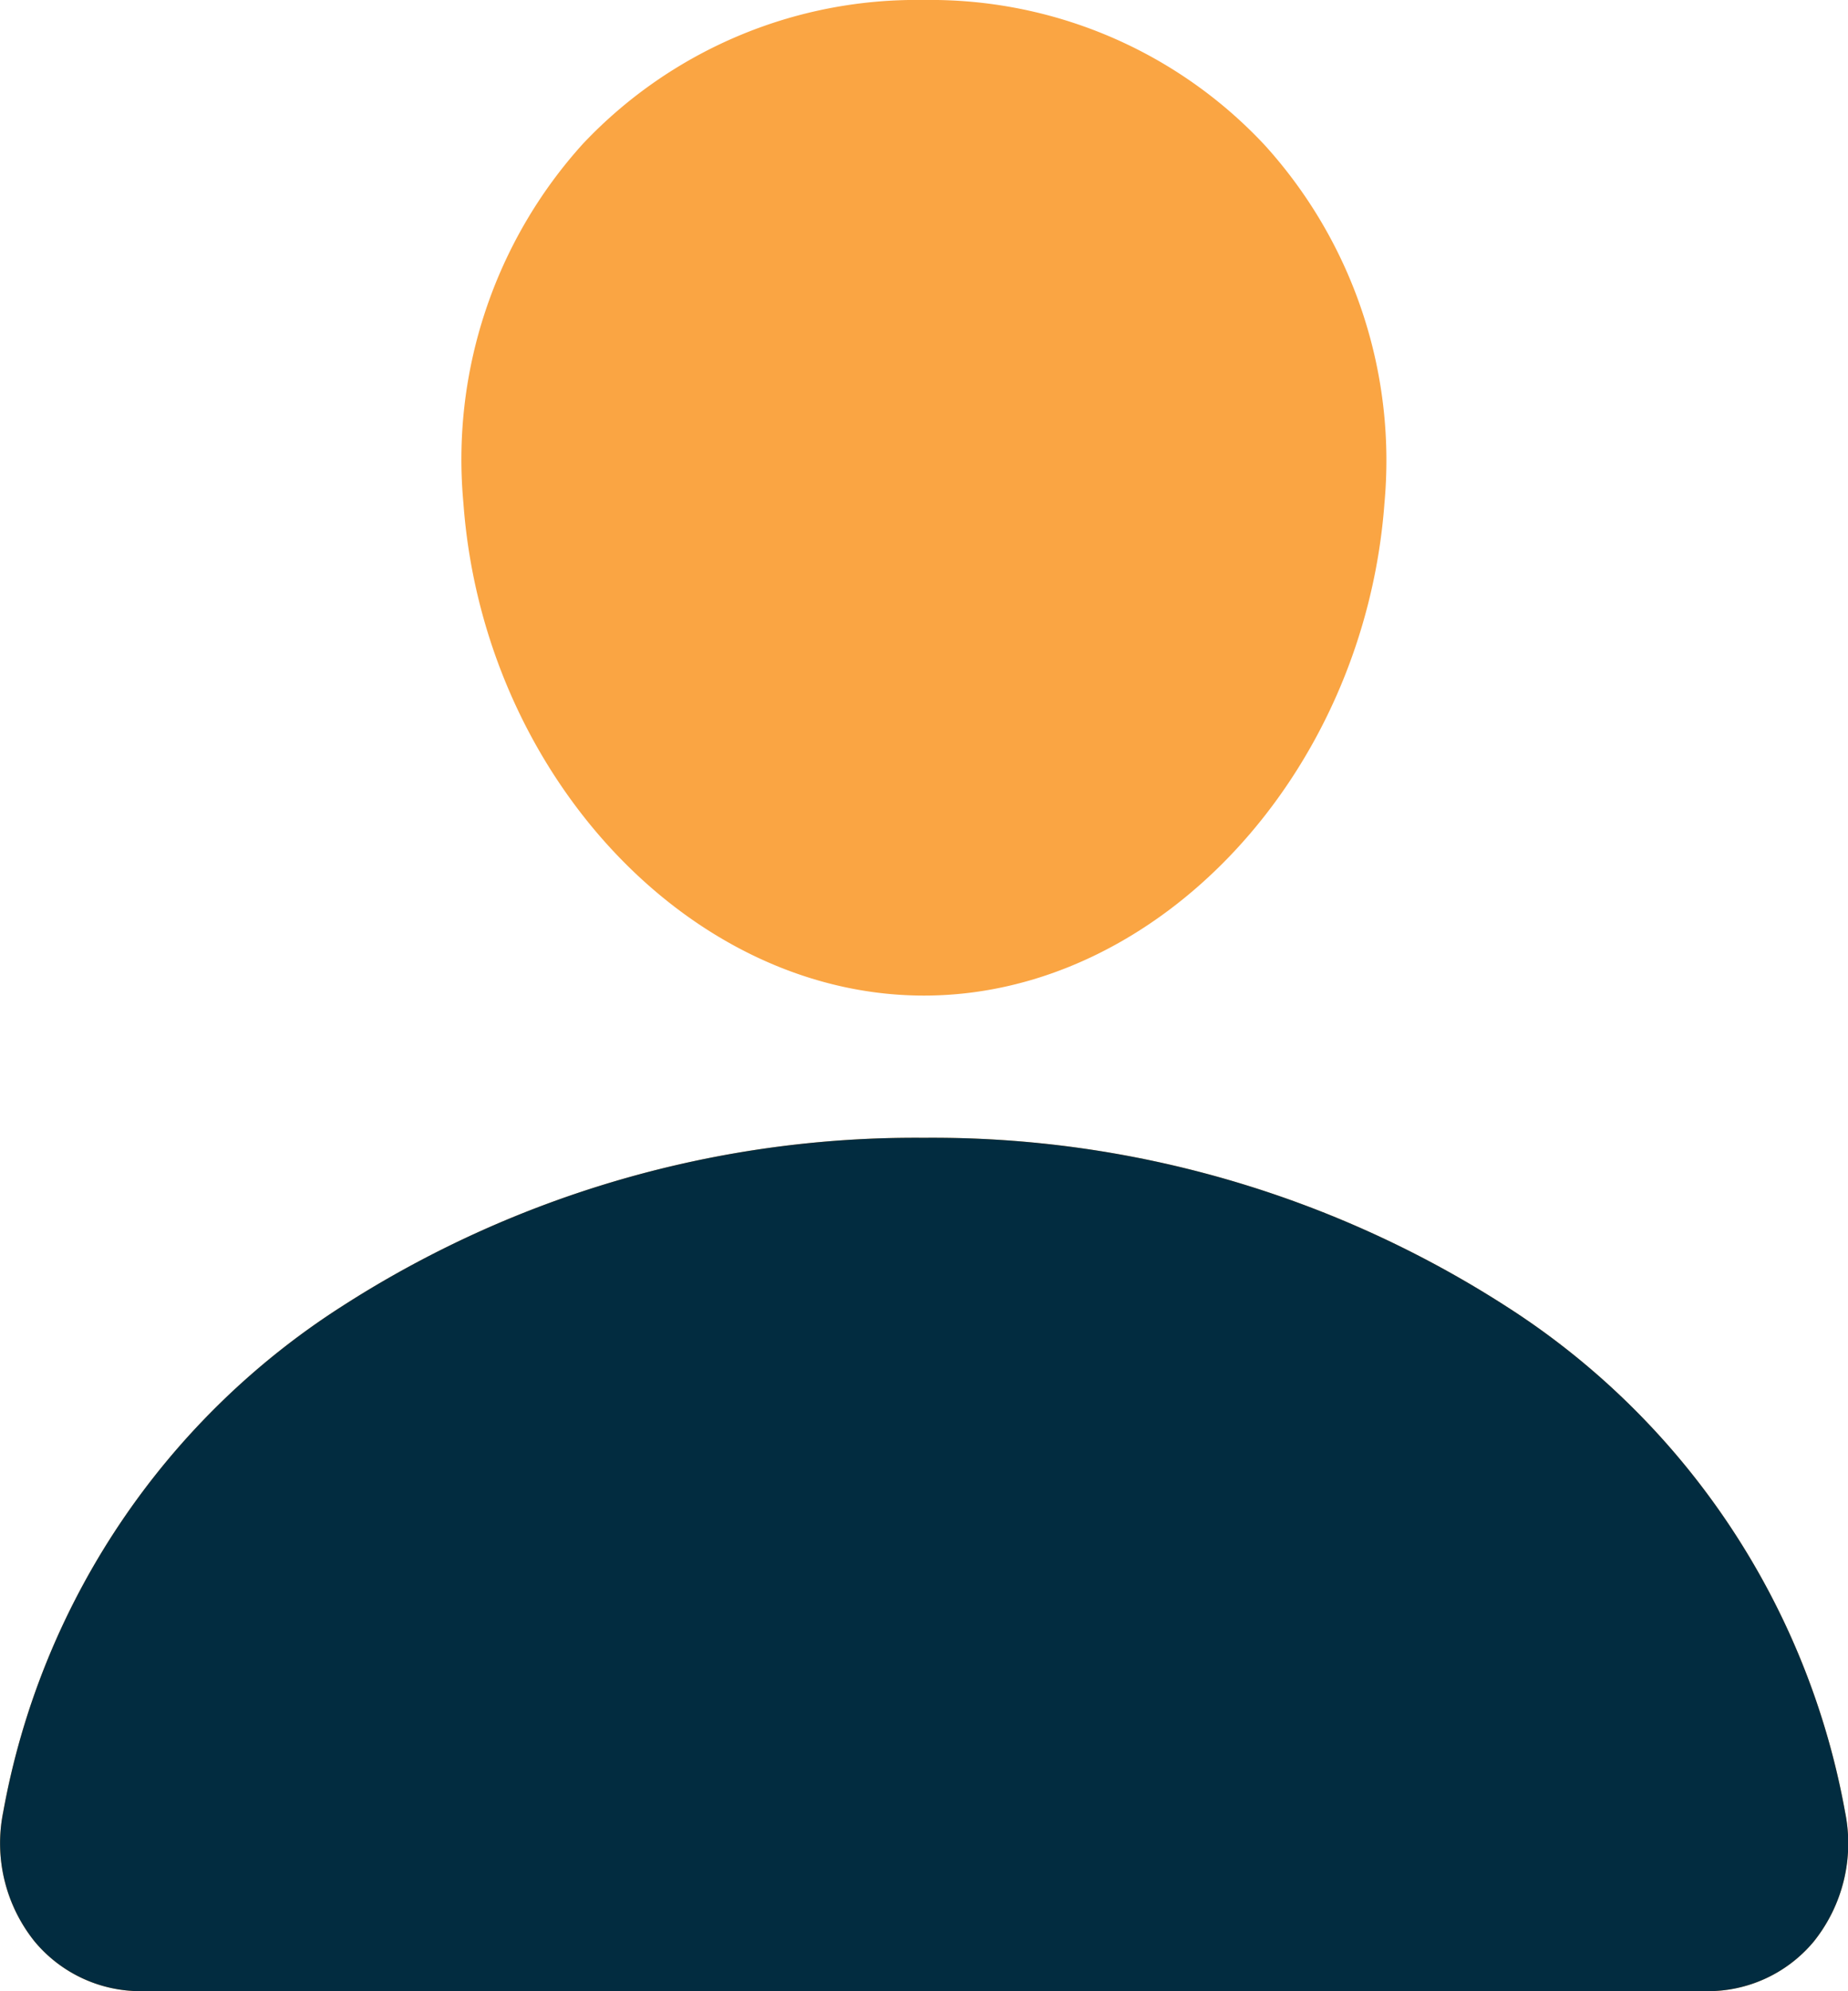
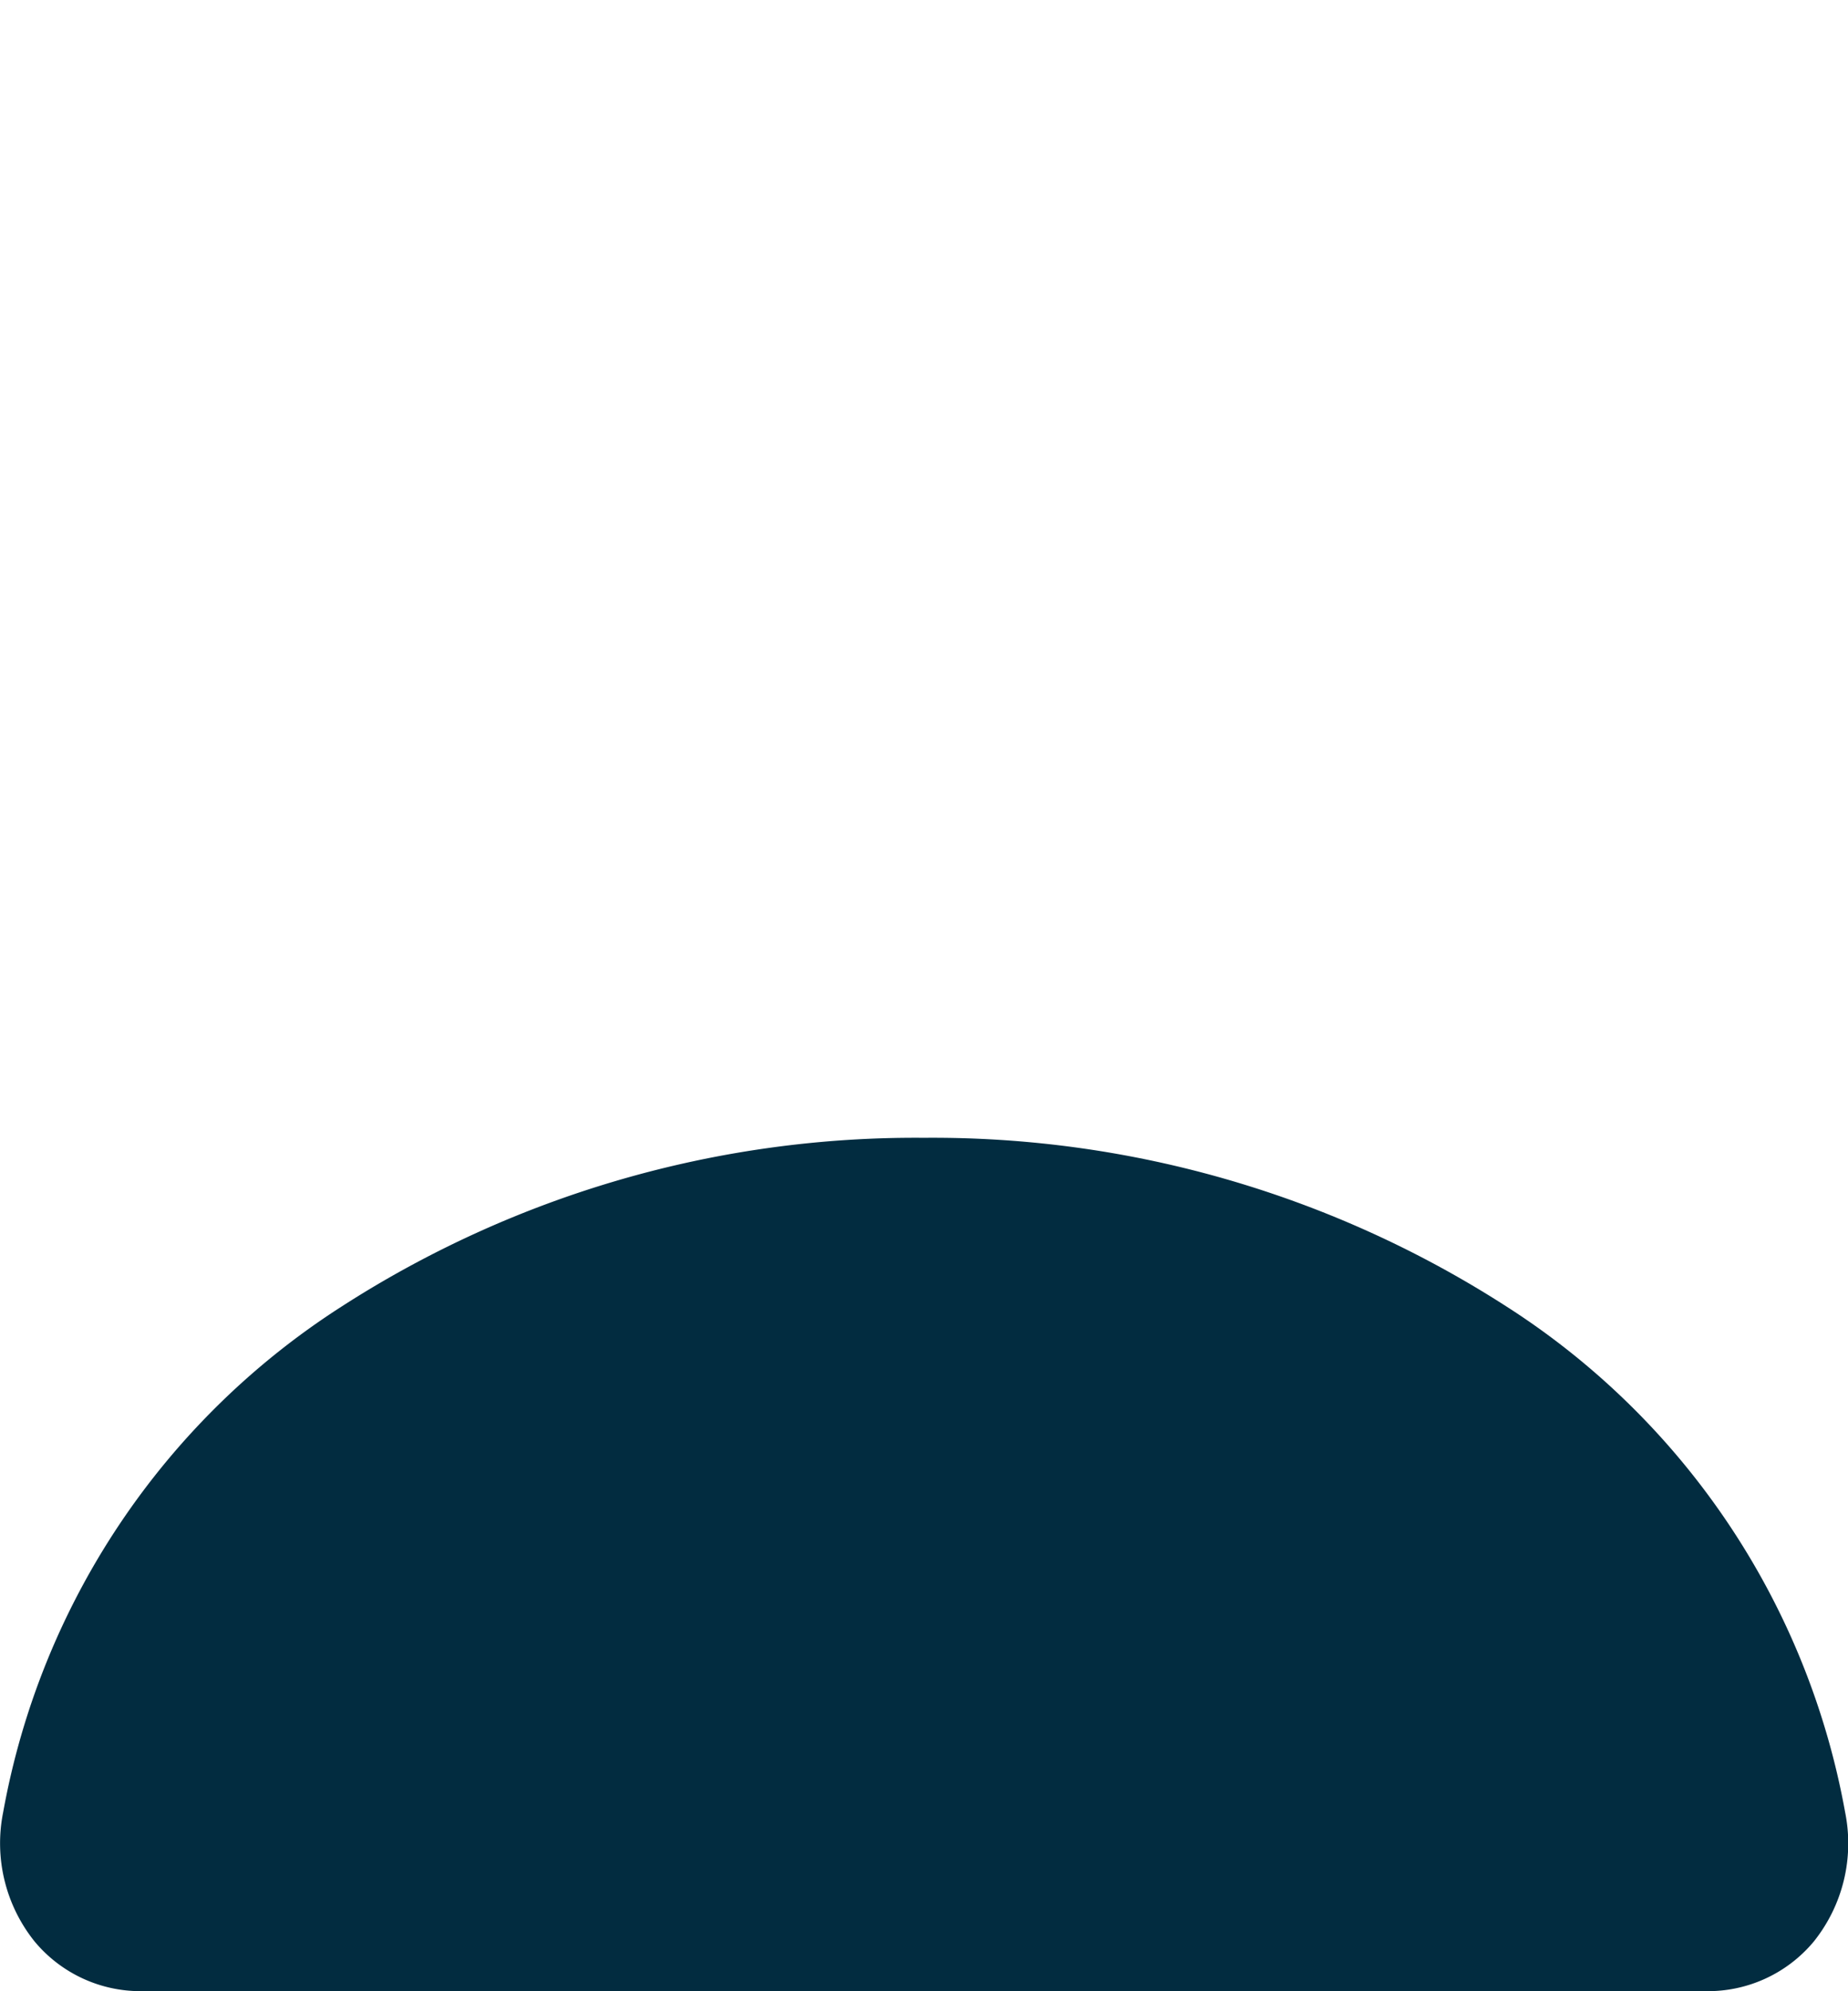
<svg xmlns="http://www.w3.org/2000/svg" width="29.251" height="31.5" viewBox="0 0 29.251 31.5">
  <g id="Groupe_4" data-name="Groupe 4" transform="translate(-31 -46)">
-     <path id="Icon_ion-person" data-name="Icon ion-person" d="M23.389,4.541A7.237,7.237,0,0,0,18,2.25a7.256,7.256,0,0,0-5.4,2.277,7.442,7.442,0,0,0-1.89,5.68C11.022,14.5,14.292,18,18,18s6.972-3.5,7.289-7.792A7.421,7.421,0,0,0,23.389,4.541ZM30.375,33.75H5.625a2.18,2.18,0,0,1-1.7-.783,2.483,2.483,0,0,1-.5-2.047,12.039,12.039,0,0,1,5.356-8A16.773,16.773,0,0,1,18,20.25a16.779,16.779,0,0,1,9.225,2.672,12.036,12.036,0,0,1,5.356,8,2.483,2.483,0,0,1-.5,2.047A2.18,2.18,0,0,1,30.375,33.75Z" transform="translate(27.625 43.75)" fill="#faa543" />
    <path id="Icon_ion-person-2" data-name="Icon ion-person" d="M30.375,33.75H5.625a2.18,2.18,0,0,1-1.7-.783,2.483,2.483,0,0,1-.5-2.047,12.039,12.039,0,0,1,5.356-8A16.773,16.773,0,0,1,18,20.25a16.779,16.779,0,0,1,9.225,2.672,12.036,12.036,0,0,1,5.356,8,2.483,2.483,0,0,1-.5,2.047A2.18,2.18,0,0,1,30.375,33.75Z" transform="translate(27.625 43.75)" fill="#022c40" />
  </g>
</svg>